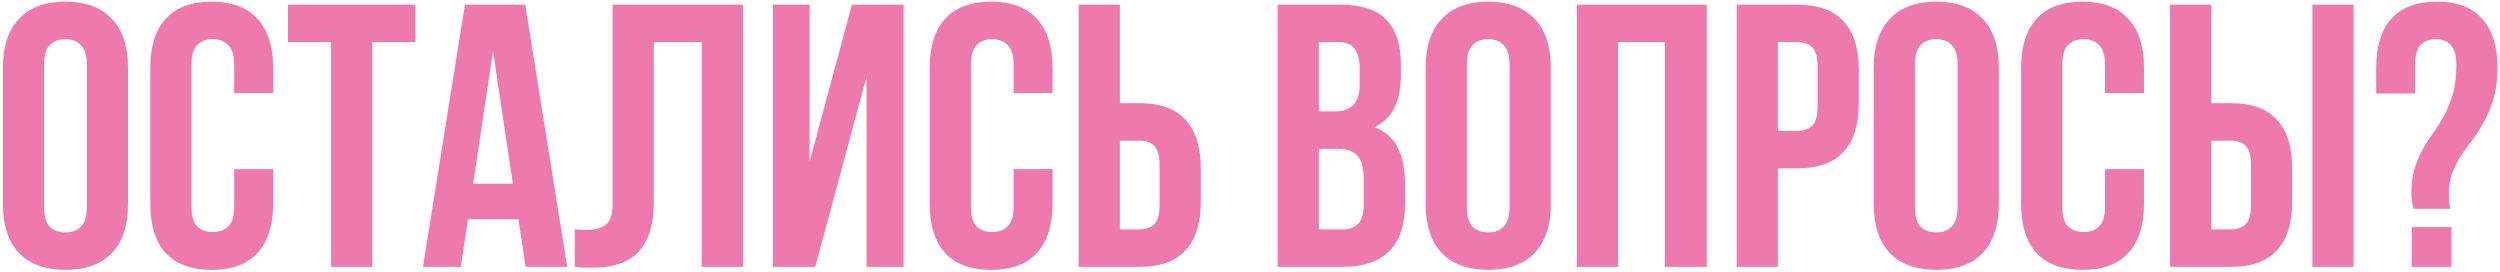
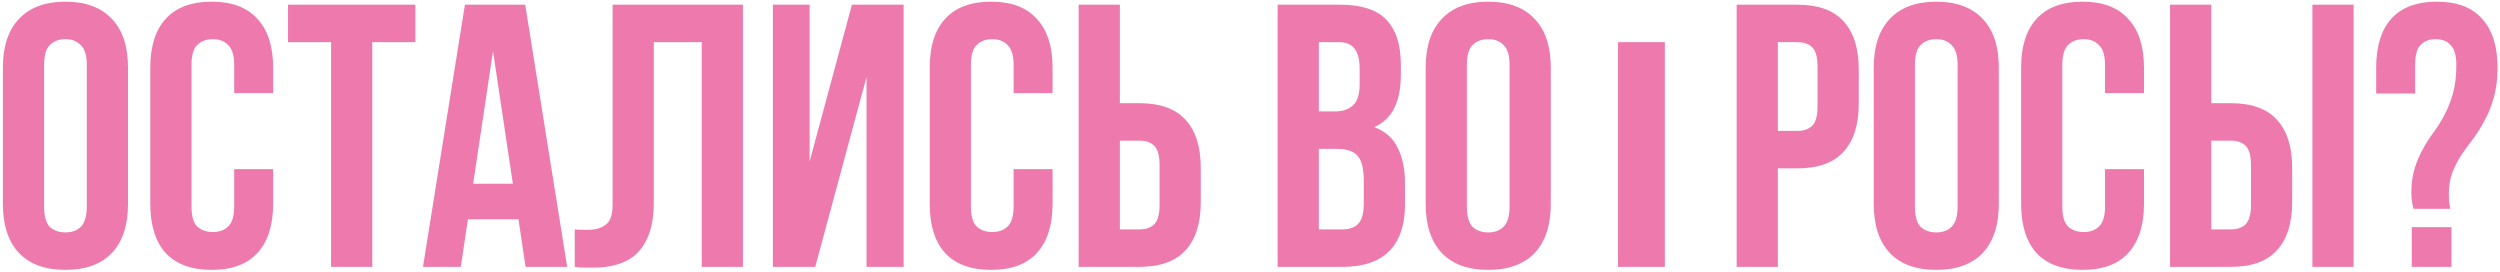
<svg xmlns="http://www.w3.org/2000/svg" width="534" height="58" viewBox="0 0 534 58" fill="none">
-   <path d="M9.419 44.12C9.419 46.147 9.819 47.587 10.619 48.44C11.472 49.24 12.592 49.64 13.979 49.64C15.365 49.64 16.459 49.24 17.259 48.44C18.112 47.587 18.539 46.147 18.539 44.12V13.88C18.539 11.853 18.112 10.44 17.259 9.64C16.459 8.787 15.365 8.36 13.979 8.36C12.592 8.36 11.472 8.787 10.619 9.64C9.819 10.44 9.419 11.853 9.419 13.88V44.12ZM0.619 14.44C0.619 9.907 1.765 6.44 4.059 4.04C6.352 1.587 9.659 0.36 13.979 0.36C18.299 0.36 21.605 1.587 23.899 4.04C26.192 6.44 27.339 9.907 27.339 14.44V43.56C27.339 48.093 26.192 51.587 23.899 54.04C21.605 56.44 18.299 57.64 13.979 57.64C9.659 57.64 6.352 56.44 4.059 54.04C1.765 51.587 0.619 48.093 0.619 43.56V14.44ZM58.343 36.12V43.56C58.343 48.093 57.223 51.587 54.983 54.04C52.797 56.44 49.543 57.64 45.223 57.64C40.903 57.64 37.623 56.44 35.383 54.04C33.197 51.587 32.103 48.093 32.103 43.56V14.44C32.103 9.907 33.197 6.44 35.383 4.04C37.623 1.587 40.903 0.36 45.223 0.36C49.543 0.36 52.797 1.587 54.983 4.04C57.223 6.44 58.343 9.907 58.343 14.44V19.88H50.023V13.88C50.023 11.853 49.596 10.44 48.743 9.64C47.943 8.787 46.85 8.36 45.463 8.36C44.077 8.36 42.956 8.787 42.103 9.64C41.303 10.44 40.903 11.853 40.903 13.88V44.12C40.903 46.147 41.303 47.56 42.103 48.36C42.956 49.16 44.077 49.56 45.463 49.56C46.85 49.56 47.943 49.16 48.743 48.36C49.596 47.56 50.023 46.147 50.023 44.12V36.12H58.343ZM61.519 1H88.719V9H79.519V57H70.719V9H61.519V1ZM121.147 57H112.267L110.747 46.84H99.947L98.427 57H90.347L99.307 1H112.187L121.147 57ZM101.067 39.24H109.547L105.307 10.92L101.067 39.24ZM149.889 9H139.649V43.08C139.649 45.907 139.302 48.227 138.609 50.04C137.915 51.853 136.982 53.293 135.809 54.36C134.635 55.373 133.275 56.093 131.729 56.52C130.235 56.947 128.662 57.16 127.009 57.16C126.209 57.16 125.489 57.16 124.849 57.16C124.209 57.16 123.515 57.107 122.769 57V49C123.249 49.053 123.755 49.08 124.289 49.08C124.822 49.08 125.329 49.08 125.809 49.08C127.195 49.08 128.369 48.733 129.329 48.04C130.342 47.347 130.849 45.907 130.849 43.72V1H158.689V57H149.889V9ZM174.131 57H165.091V1H172.931V34.52L181.971 1H193.011V57H185.091V16.44L174.131 57ZM224.828 36.12V43.56C224.828 48.093 223.708 51.587 221.468 54.04C219.281 56.44 216.028 57.64 211.708 57.64C207.388 57.64 204.108 56.44 201.868 54.04C199.681 51.587 198.588 48.093 198.588 43.56V14.44C198.588 9.907 199.681 6.44 201.868 4.04C204.108 1.587 207.388 0.36 211.708 0.36C216.028 0.36 219.281 1.587 221.468 4.04C223.708 6.44 224.828 9.907 224.828 14.44V19.88H216.508V13.88C216.508 11.853 216.081 10.44 215.228 9.64C214.428 8.787 213.334 8.36 211.948 8.36C210.561 8.36 209.441 8.787 208.588 9.64C207.788 10.44 207.388 11.853 207.388 13.88V44.12C207.388 46.147 207.788 47.56 208.588 48.36C209.441 49.16 210.561 49.56 211.948 49.56C213.334 49.56 214.428 49.16 215.228 48.36C216.081 47.56 216.508 46.147 216.508 44.12V36.12H224.828ZM243.363 49C244.75 49 245.816 48.627 246.563 47.88C247.31 47.133 247.683 45.747 247.683 43.72V35.32C247.683 33.293 247.31 31.907 246.563 31.16C245.816 30.413 244.75 30.04 243.363 30.04H239.203V49H243.363ZM230.403 57V1H239.203V22.04H243.363C247.79 22.04 251.07 23.213 253.203 25.56C255.39 27.907 256.483 31.347 256.483 35.88V43.16C256.483 47.693 255.39 51.133 253.203 53.48C251.07 55.827 247.79 57 243.363 57H230.403ZM286.183 1C290.77 1 294.076 2.067 296.103 4.2C298.183 6.333 299.223 9.56 299.223 13.88V15.88C299.223 18.76 298.77 21.133 297.863 23C296.956 24.867 295.516 26.253 293.543 27.16C295.943 28.067 297.623 29.56 298.583 31.64C299.596 33.667 300.103 36.173 300.103 39.16V43.72C300.103 48.04 298.983 51.347 296.743 53.64C294.503 55.88 291.17 57 286.743 57H272.903V1H286.183ZM281.703 31.8V49H286.743C288.236 49 289.356 48.6 290.103 47.8C290.903 47 291.303 45.56 291.303 43.48V38.6C291.303 35.987 290.85 34.2 289.943 33.24C289.09 32.28 287.65 31.8 285.623 31.8H281.703ZM281.703 9V23.8H285.143C286.796 23.8 288.076 23.373 288.983 22.52C289.943 21.667 290.423 20.12 290.423 17.88V14.76C290.423 12.733 290.05 11.267 289.303 10.36C288.61 9.453 287.49 9 285.943 9H281.703ZM313.325 44.12C313.325 46.147 313.725 47.587 314.525 48.44C315.378 49.24 316.498 49.64 317.885 49.64C319.272 49.64 320.365 49.24 321.165 48.44C322.018 47.587 322.445 46.147 322.445 44.12V13.88C322.445 11.853 322.018 10.44 321.165 9.64C320.365 8.787 319.272 8.36 317.885 8.36C316.498 8.36 315.378 8.787 314.525 9.64C313.725 10.44 313.325 11.853 313.325 13.88V44.12ZM304.525 14.44C304.525 9.907 305.672 6.44 307.965 4.04C310.258 1.587 313.565 0.36 317.885 0.36C322.205 0.36 325.512 1.587 327.805 4.04C330.098 6.44 331.245 9.907 331.245 14.44V43.56C331.245 48.093 330.098 51.587 327.805 54.04C325.512 56.44 322.205 57.64 317.885 57.64C313.565 57.64 310.258 56.44 307.965 54.04C305.672 51.587 304.525 48.093 304.525 43.56V14.44ZM345.609 57H336.809V1H364.569V57H355.609V9H345.609V57ZM383.91 1C388.337 1 391.617 2.173 393.75 4.52C395.937 6.867 397.03 10.307 397.03 14.84V22.12C397.03 26.653 395.937 30.093 393.75 32.44C391.617 34.787 388.337 35.96 383.91 35.96H379.75V57H370.95V1H383.91ZM379.75 9V27.96H383.91C385.297 27.96 386.363 27.587 387.11 26.84C387.857 26.093 388.23 24.707 388.23 22.68V14.28C388.23 12.253 387.857 10.867 387.11 10.12C386.363 9.373 385.297 9 383.91 9H379.75ZM409.028 44.12C409.028 46.147 409.428 47.587 410.228 48.44C411.081 49.24 412.201 49.64 413.588 49.64C414.975 49.64 416.068 49.24 416.868 48.44C417.721 47.587 418.148 46.147 418.148 44.12V13.88C418.148 11.853 417.721 10.44 416.868 9.64C416.068 8.787 414.975 8.36 413.588 8.36C412.201 8.36 411.081 8.787 410.228 9.64C409.428 10.44 409.028 11.853 409.028 13.88V44.12ZM400.228 14.44C400.228 9.907 401.375 6.44 403.668 4.04C405.961 1.587 409.268 0.36 413.588 0.36C417.908 0.36 421.215 1.587 423.508 4.04C425.801 6.44 426.948 9.907 426.948 14.44V43.56C426.948 48.093 425.801 51.587 423.508 54.04C421.215 56.44 417.908 57.64 413.588 57.64C409.268 57.64 405.961 56.44 403.668 54.04C401.375 51.587 400.228 48.093 400.228 43.56V14.44ZM457.953 36.12V43.56C457.953 48.093 456.833 51.587 454.593 54.04C452.406 56.44 449.153 57.64 444.833 57.64C440.513 57.64 437.233 56.44 434.993 54.04C432.806 51.587 431.713 48.093 431.713 43.56V14.44C431.713 9.907 432.806 6.44 434.993 4.04C437.233 1.587 440.513 0.36 444.833 0.36C449.153 0.36 452.406 1.587 454.593 4.04C456.833 6.44 457.953 9.907 457.953 14.44V19.88H449.633V13.88C449.633 11.853 449.206 10.44 448.353 9.64C447.553 8.787 446.459 8.36 445.073 8.36C443.686 8.36 442.566 8.787 441.713 9.64C440.913 10.44 440.513 11.853 440.513 13.88V44.12C440.513 46.147 440.913 47.56 441.713 48.36C442.566 49.16 443.686 49.56 445.073 49.56C446.459 49.56 447.553 49.16 448.353 48.36C449.206 47.56 449.633 46.147 449.633 44.12V36.12H457.953ZM476.488 49C477.875 49 478.941 48.627 479.688 47.88C480.435 47.133 480.808 45.747 480.808 43.72V35.32C480.808 33.293 480.435 31.907 479.688 31.16C478.941 30.413 477.875 30.04 476.488 30.04H472.328V49H476.488ZM463.528 57V1H472.328V22.04H476.488C480.915 22.04 484.195 23.213 486.328 25.56C488.515 27.907 489.608 31.347 489.608 35.88V43.16C489.608 47.693 488.515 51.133 486.328 53.48C484.195 55.827 480.915 57 476.488 57H463.528ZM493.928 1H502.728V57H493.928V1ZM515.553 44.6C515.233 43.64 515.073 42.493 515.073 41.16C515.073 39.133 515.313 37.373 515.793 35.88C516.273 34.387 516.86 33.027 517.553 31.8C518.246 30.52 519.02 29.32 519.873 28.2C520.726 27.027 521.5 25.773 522.193 24.44C522.886 23.107 523.473 21.613 523.953 19.96C524.433 18.253 524.673 16.227 524.673 13.88C524.673 11.853 524.273 10.44 523.473 9.64C522.726 8.787 521.66 8.36 520.273 8.36C518.886 8.36 517.793 8.787 516.993 9.64C516.246 10.44 515.873 11.853 515.873 13.88V19.96H507.553V14.44C507.553 9.907 508.62 6.44 510.753 4.04C512.94 1.587 516.193 0.36 520.513 0.36C524.833 0.36 528.06 1.587 530.193 4.04C532.38 6.44 533.473 9.907 533.473 14.44C533.473 16.893 533.206 19.027 532.673 20.84C532.193 22.6 531.553 24.2 530.753 25.64C530.006 27.08 529.18 28.413 528.273 29.64C527.366 30.813 526.513 31.987 525.713 33.16C524.966 34.333 524.326 35.587 523.793 36.92C523.313 38.253 523.073 39.773 523.073 41.48C523.073 42.653 523.18 43.693 523.393 44.6H515.553ZM523.633 48.52V57H515.153V48.52H523.633Z" fill="#ED79AD" />
+   <path d="M9.419 44.12C9.419 46.147 9.819 47.587 10.619 48.44C11.472 49.24 12.592 49.64 13.979 49.64C15.365 49.64 16.459 49.24 17.259 48.44C18.112 47.587 18.539 46.147 18.539 44.12V13.88C18.539 11.853 18.112 10.44 17.259 9.64C16.459 8.787 15.365 8.36 13.979 8.36C12.592 8.36 11.472 8.787 10.619 9.64C9.819 10.44 9.419 11.853 9.419 13.88V44.12ZM0.619 14.44C0.619 9.907 1.765 6.44 4.059 4.04C6.352 1.587 9.659 0.36 13.979 0.36C18.299 0.36 21.605 1.587 23.899 4.04C26.192 6.44 27.339 9.907 27.339 14.44V43.56C27.339 48.093 26.192 51.587 23.899 54.04C21.605 56.44 18.299 57.64 13.979 57.64C9.659 57.64 6.352 56.44 4.059 54.04C1.765 51.587 0.619 48.093 0.619 43.56V14.44ZM58.343 36.12V43.56C58.343 48.093 57.223 51.587 54.983 54.04C52.797 56.44 49.543 57.64 45.223 57.64C40.903 57.64 37.623 56.44 35.383 54.04C33.197 51.587 32.103 48.093 32.103 43.56V14.44C32.103 9.907 33.197 6.44 35.383 4.04C37.623 1.587 40.903 0.36 45.223 0.36C49.543 0.36 52.797 1.587 54.983 4.04C57.223 6.44 58.343 9.907 58.343 14.44V19.88H50.023V13.88C50.023 11.853 49.596 10.44 48.743 9.64C47.943 8.787 46.85 8.36 45.463 8.36C44.077 8.36 42.956 8.787 42.103 9.64C41.303 10.44 40.903 11.853 40.903 13.88V44.12C40.903 46.147 41.303 47.56 42.103 48.36C42.956 49.16 44.077 49.56 45.463 49.56C46.85 49.56 47.943 49.16 48.743 48.36C49.596 47.56 50.023 46.147 50.023 44.12V36.12H58.343ZM61.519 1H88.719V9H79.519V57H70.719V9H61.519V1ZM121.147 57H112.267L110.747 46.84H99.947L98.427 57H90.347L99.307 1H112.187L121.147 57ZM101.067 39.24H109.547L105.307 10.92L101.067 39.24ZM149.889 9H139.649V43.08C139.649 45.907 139.302 48.227 138.609 50.04C137.915 51.853 136.982 53.293 135.809 54.36C134.635 55.373 133.275 56.093 131.729 56.52C130.235 56.947 128.662 57.16 127.009 57.16C126.209 57.16 125.489 57.16 124.849 57.16C124.209 57.16 123.515 57.107 122.769 57V49C123.249 49.053 123.755 49.08 124.289 49.08C124.822 49.08 125.329 49.08 125.809 49.08C127.195 49.08 128.369 48.733 129.329 48.04C130.342 47.347 130.849 45.907 130.849 43.72V1H158.689V57H149.889V9ZM174.131 57H165.091V1H172.931V34.52L181.971 1H193.011V57H185.091V16.44L174.131 57ZM224.828 36.12V43.56C224.828 48.093 223.708 51.587 221.468 54.04C219.281 56.44 216.028 57.64 211.708 57.64C207.388 57.64 204.108 56.44 201.868 54.04C199.681 51.587 198.588 48.093 198.588 43.56V14.44C198.588 9.907 199.681 6.44 201.868 4.04C204.108 1.587 207.388 0.36 211.708 0.36C216.028 0.36 219.281 1.587 221.468 4.04C223.708 6.44 224.828 9.907 224.828 14.44V19.88H216.508V13.88C216.508 11.853 216.081 10.44 215.228 9.64C214.428 8.787 213.334 8.36 211.948 8.36C210.561 8.36 209.441 8.787 208.588 9.64C207.788 10.44 207.388 11.853 207.388 13.88V44.12C207.388 46.147 207.788 47.56 208.588 48.36C209.441 49.16 210.561 49.56 211.948 49.56C213.334 49.56 214.428 49.16 215.228 48.36C216.081 47.56 216.508 46.147 216.508 44.12V36.12H224.828ZM243.363 49C244.75 49 245.816 48.627 246.563 47.88C247.31 47.133 247.683 45.747 247.683 43.72V35.32C247.683 33.293 247.31 31.907 246.563 31.16C245.816 30.413 244.75 30.04 243.363 30.04H239.203V49H243.363ZM230.403 57V1H239.203V22.04H243.363C247.79 22.04 251.07 23.213 253.203 25.56C255.39 27.907 256.483 31.347 256.483 35.88V43.16C256.483 47.693 255.39 51.133 253.203 53.48C251.07 55.827 247.79 57 243.363 57H230.403ZM286.183 1C290.77 1 294.076 2.067 296.103 4.2C298.183 6.333 299.223 9.56 299.223 13.88V15.88C299.223 18.76 298.77 21.133 297.863 23C296.956 24.867 295.516 26.253 293.543 27.16C295.943 28.067 297.623 29.56 298.583 31.64C299.596 33.667 300.103 36.173 300.103 39.16V43.72C300.103 48.04 298.983 51.347 296.743 53.64C294.503 55.88 291.17 57 286.743 57H272.903V1H286.183ZM281.703 31.8V49H286.743C288.236 49 289.356 48.6 290.103 47.8C290.903 47 291.303 45.56 291.303 43.48V38.6C291.303 35.987 290.85 34.2 289.943 33.24C289.09 32.28 287.65 31.8 285.623 31.8H281.703ZM281.703 9V23.8H285.143C286.796 23.8 288.076 23.373 288.983 22.52C289.943 21.667 290.423 20.12 290.423 17.88V14.76C290.423 12.733 290.05 11.267 289.303 10.36C288.61 9.453 287.49 9 285.943 9H281.703ZM313.325 44.12C313.325 46.147 313.725 47.587 314.525 48.44C315.378 49.24 316.498 49.64 317.885 49.64C319.272 49.64 320.365 49.24 321.165 48.44C322.018 47.587 322.445 46.147 322.445 44.12V13.88C322.445 11.853 322.018 10.44 321.165 9.64C320.365 8.787 319.272 8.36 317.885 8.36C316.498 8.36 315.378 8.787 314.525 9.64C313.725 10.44 313.325 11.853 313.325 13.88V44.12ZM304.525 14.44C304.525 9.907 305.672 6.44 307.965 4.04C310.258 1.587 313.565 0.36 317.885 0.36C322.205 0.36 325.512 1.587 327.805 4.04C330.098 6.44 331.245 9.907 331.245 14.44V43.56C331.245 48.093 330.098 51.587 327.805 54.04C325.512 56.44 322.205 57.64 317.885 57.64C313.565 57.64 310.258 56.44 307.965 54.04C305.672 51.587 304.525 48.093 304.525 43.56V14.44ZM345.609 57H336.809V1V57H355.609V9H345.609V57ZM383.91 1C388.337 1 391.617 2.173 393.75 4.52C395.937 6.867 397.03 10.307 397.03 14.84V22.12C397.03 26.653 395.937 30.093 393.75 32.44C391.617 34.787 388.337 35.96 383.91 35.96H379.75V57H370.95V1H383.91ZM379.75 9V27.96H383.91C385.297 27.96 386.363 27.587 387.11 26.84C387.857 26.093 388.23 24.707 388.23 22.68V14.28C388.23 12.253 387.857 10.867 387.11 10.12C386.363 9.373 385.297 9 383.91 9H379.75ZM409.028 44.12C409.028 46.147 409.428 47.587 410.228 48.44C411.081 49.24 412.201 49.64 413.588 49.64C414.975 49.64 416.068 49.24 416.868 48.44C417.721 47.587 418.148 46.147 418.148 44.12V13.88C418.148 11.853 417.721 10.44 416.868 9.64C416.068 8.787 414.975 8.36 413.588 8.36C412.201 8.36 411.081 8.787 410.228 9.64C409.428 10.44 409.028 11.853 409.028 13.88V44.12ZM400.228 14.44C400.228 9.907 401.375 6.44 403.668 4.04C405.961 1.587 409.268 0.36 413.588 0.36C417.908 0.36 421.215 1.587 423.508 4.04C425.801 6.44 426.948 9.907 426.948 14.44V43.56C426.948 48.093 425.801 51.587 423.508 54.04C421.215 56.44 417.908 57.64 413.588 57.64C409.268 57.64 405.961 56.44 403.668 54.04C401.375 51.587 400.228 48.093 400.228 43.56V14.44ZM457.953 36.12V43.56C457.953 48.093 456.833 51.587 454.593 54.04C452.406 56.44 449.153 57.64 444.833 57.64C440.513 57.64 437.233 56.44 434.993 54.04C432.806 51.587 431.713 48.093 431.713 43.56V14.44C431.713 9.907 432.806 6.44 434.993 4.04C437.233 1.587 440.513 0.36 444.833 0.36C449.153 0.36 452.406 1.587 454.593 4.04C456.833 6.44 457.953 9.907 457.953 14.44V19.88H449.633V13.88C449.633 11.853 449.206 10.44 448.353 9.64C447.553 8.787 446.459 8.36 445.073 8.36C443.686 8.36 442.566 8.787 441.713 9.64C440.913 10.44 440.513 11.853 440.513 13.88V44.12C440.513 46.147 440.913 47.56 441.713 48.36C442.566 49.16 443.686 49.56 445.073 49.56C446.459 49.56 447.553 49.16 448.353 48.36C449.206 47.56 449.633 46.147 449.633 44.12V36.12H457.953ZM476.488 49C477.875 49 478.941 48.627 479.688 47.88C480.435 47.133 480.808 45.747 480.808 43.72V35.32C480.808 33.293 480.435 31.907 479.688 31.16C478.941 30.413 477.875 30.04 476.488 30.04H472.328V49H476.488ZM463.528 57V1H472.328V22.04H476.488C480.915 22.04 484.195 23.213 486.328 25.56C488.515 27.907 489.608 31.347 489.608 35.88V43.16C489.608 47.693 488.515 51.133 486.328 53.48C484.195 55.827 480.915 57 476.488 57H463.528ZM493.928 1H502.728V57H493.928V1ZM515.553 44.6C515.233 43.64 515.073 42.493 515.073 41.16C515.073 39.133 515.313 37.373 515.793 35.88C516.273 34.387 516.86 33.027 517.553 31.8C518.246 30.52 519.02 29.32 519.873 28.2C520.726 27.027 521.5 25.773 522.193 24.44C522.886 23.107 523.473 21.613 523.953 19.96C524.433 18.253 524.673 16.227 524.673 13.88C524.673 11.853 524.273 10.44 523.473 9.64C522.726 8.787 521.66 8.36 520.273 8.36C518.886 8.36 517.793 8.787 516.993 9.64C516.246 10.44 515.873 11.853 515.873 13.88V19.96H507.553V14.44C507.553 9.907 508.62 6.44 510.753 4.04C512.94 1.587 516.193 0.36 520.513 0.36C524.833 0.36 528.06 1.587 530.193 4.04C532.38 6.44 533.473 9.907 533.473 14.44C533.473 16.893 533.206 19.027 532.673 20.84C532.193 22.6 531.553 24.2 530.753 25.64C530.006 27.08 529.18 28.413 528.273 29.64C527.366 30.813 526.513 31.987 525.713 33.16C524.966 34.333 524.326 35.587 523.793 36.92C523.313 38.253 523.073 39.773 523.073 41.48C523.073 42.653 523.18 43.693 523.393 44.6H515.553ZM523.633 48.52V57H515.153V48.52H523.633Z" fill="#ED79AD" />
</svg>